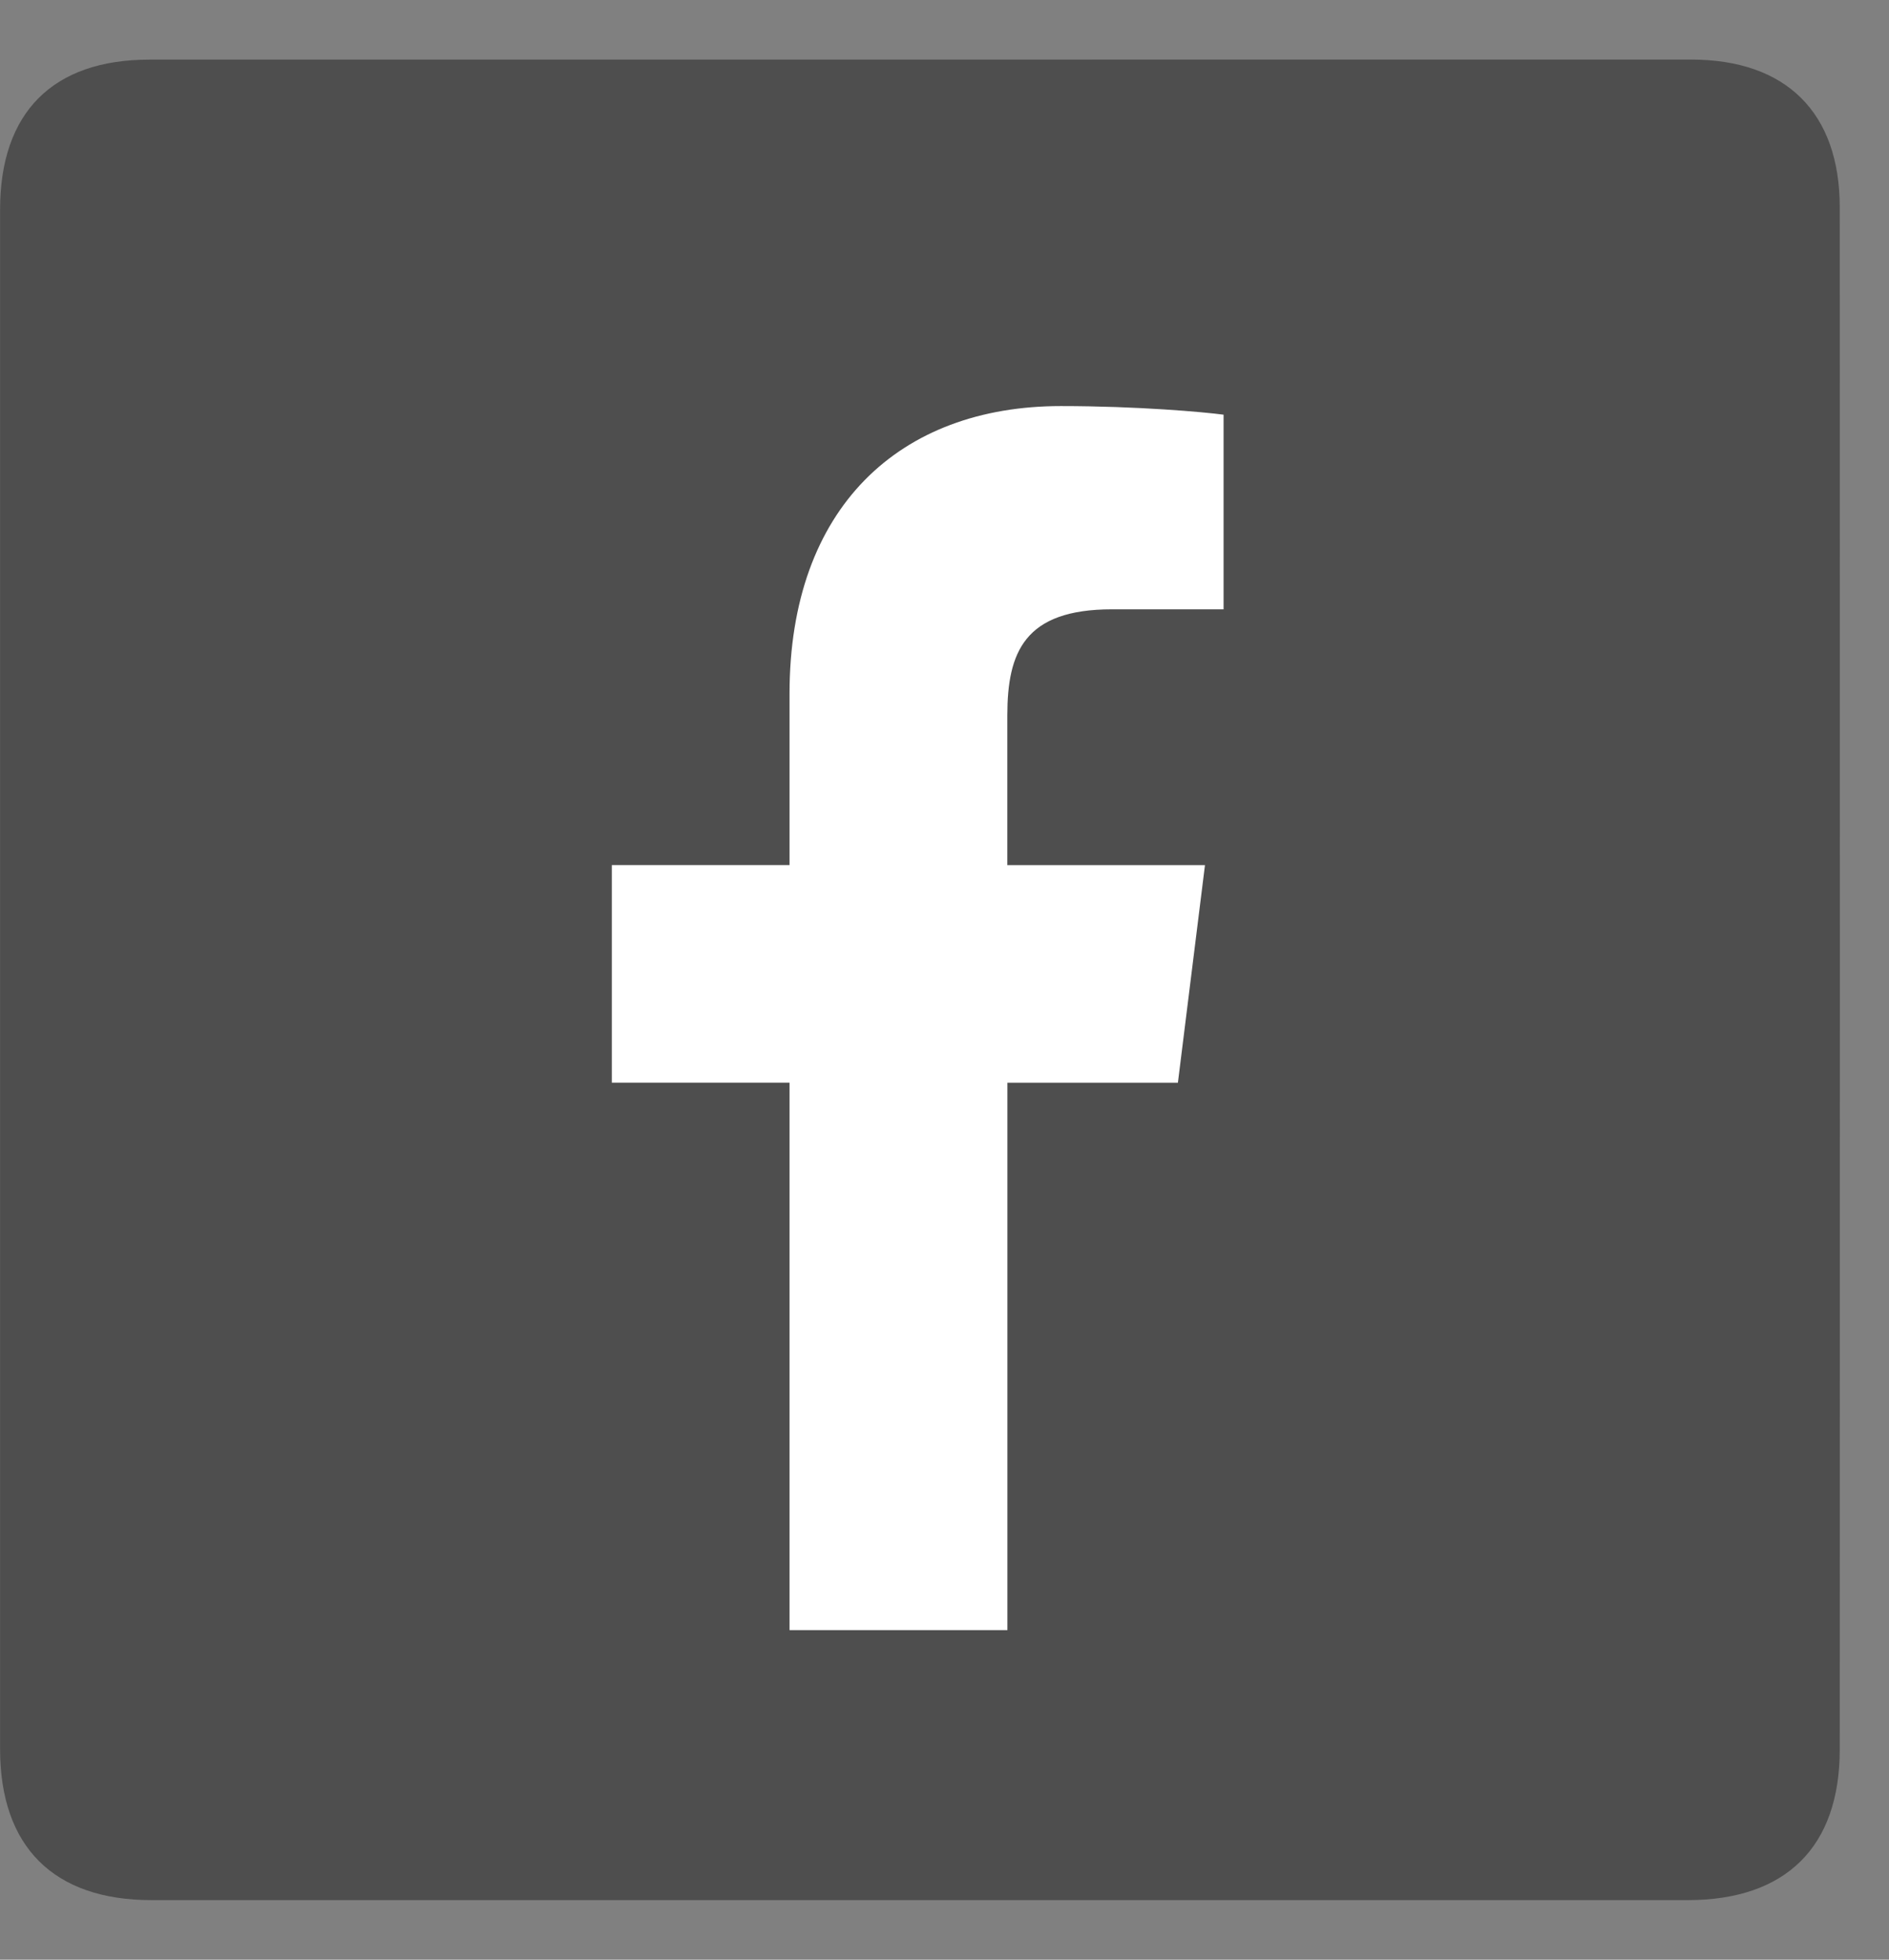
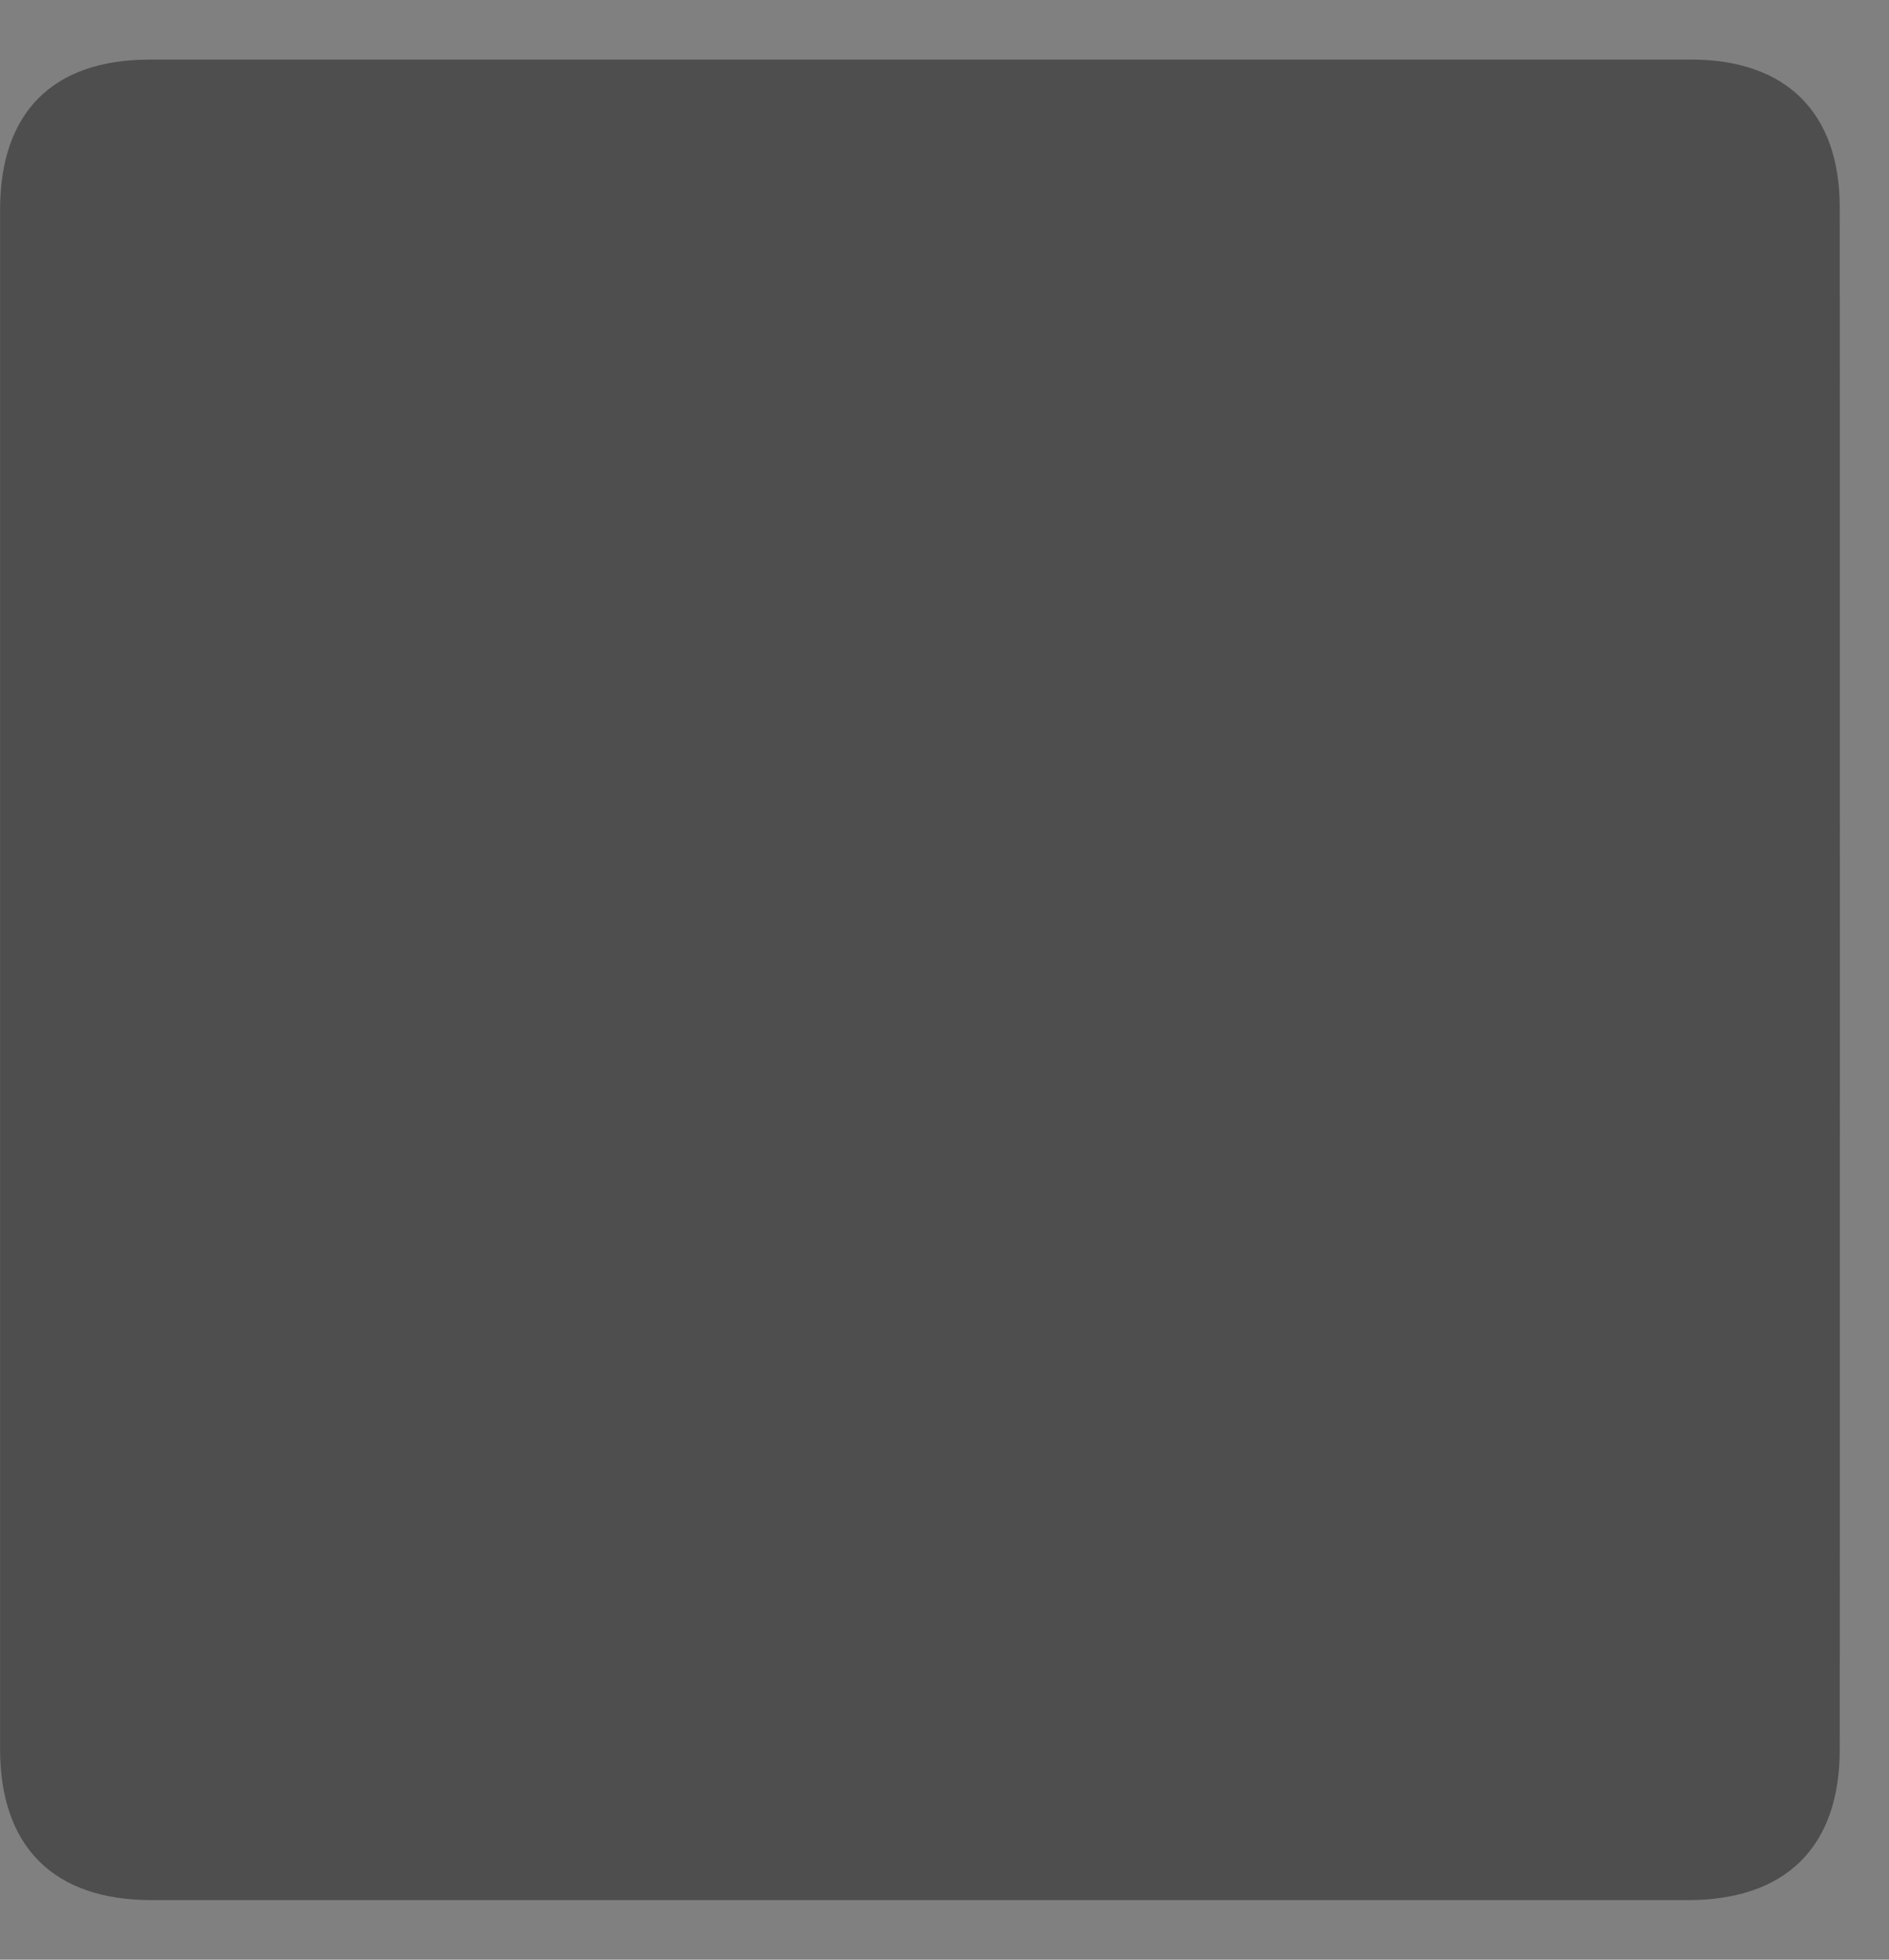
<svg xmlns="http://www.w3.org/2000/svg" width="27" height="28" viewBox="0 0 27 28" fill="none">
  <rect x="0" y="0" width="27" height="28" fill="#808080" stroke="none" />
  <path d="M26.296 2.962C26.296 1.608 25.529 0.851 24.17 0.851C16.825 0.851 9.48 0.851 2.135 0.852C0.755 0.852 0.002 1.605 0.001 2.995C-0 10.326 -0 17.657 0.001 24.988C0.001 26.388 0.767 27.149 2.167 27.149C5.826 27.149 9.485 27.149 13.144 27.149C16.803 27.149 20.462 27.149 24.121 27.149C25.525 27.149 26.296 26.391 26.296 24.997C26.298 17.652 26.299 10.307 26.296 2.962Z" fill="#4E4E4E" />
  <g clip-path="url(#clip0)">
-     <path d="M15.893 8.706H17.489V5.925C17.214 5.888 16.266 5.802 15.163 5.802C12.861 5.802 11.285 7.25 11.285 9.911V12.36H8.745V15.469H11.285V23.291H14.399V15.47H16.836L17.223 12.361H14.398V10.219C14.399 9.321 14.641 8.706 15.893 8.706Z" fill="white" />
-   </g>
+     </g>
  <defs>
    <clipPath id="clip0">
      <rect width="8.744" height="17.489" fill="white" transform="translate(8.745 5.802)" />
    </clipPath>
  </defs>
</svg>